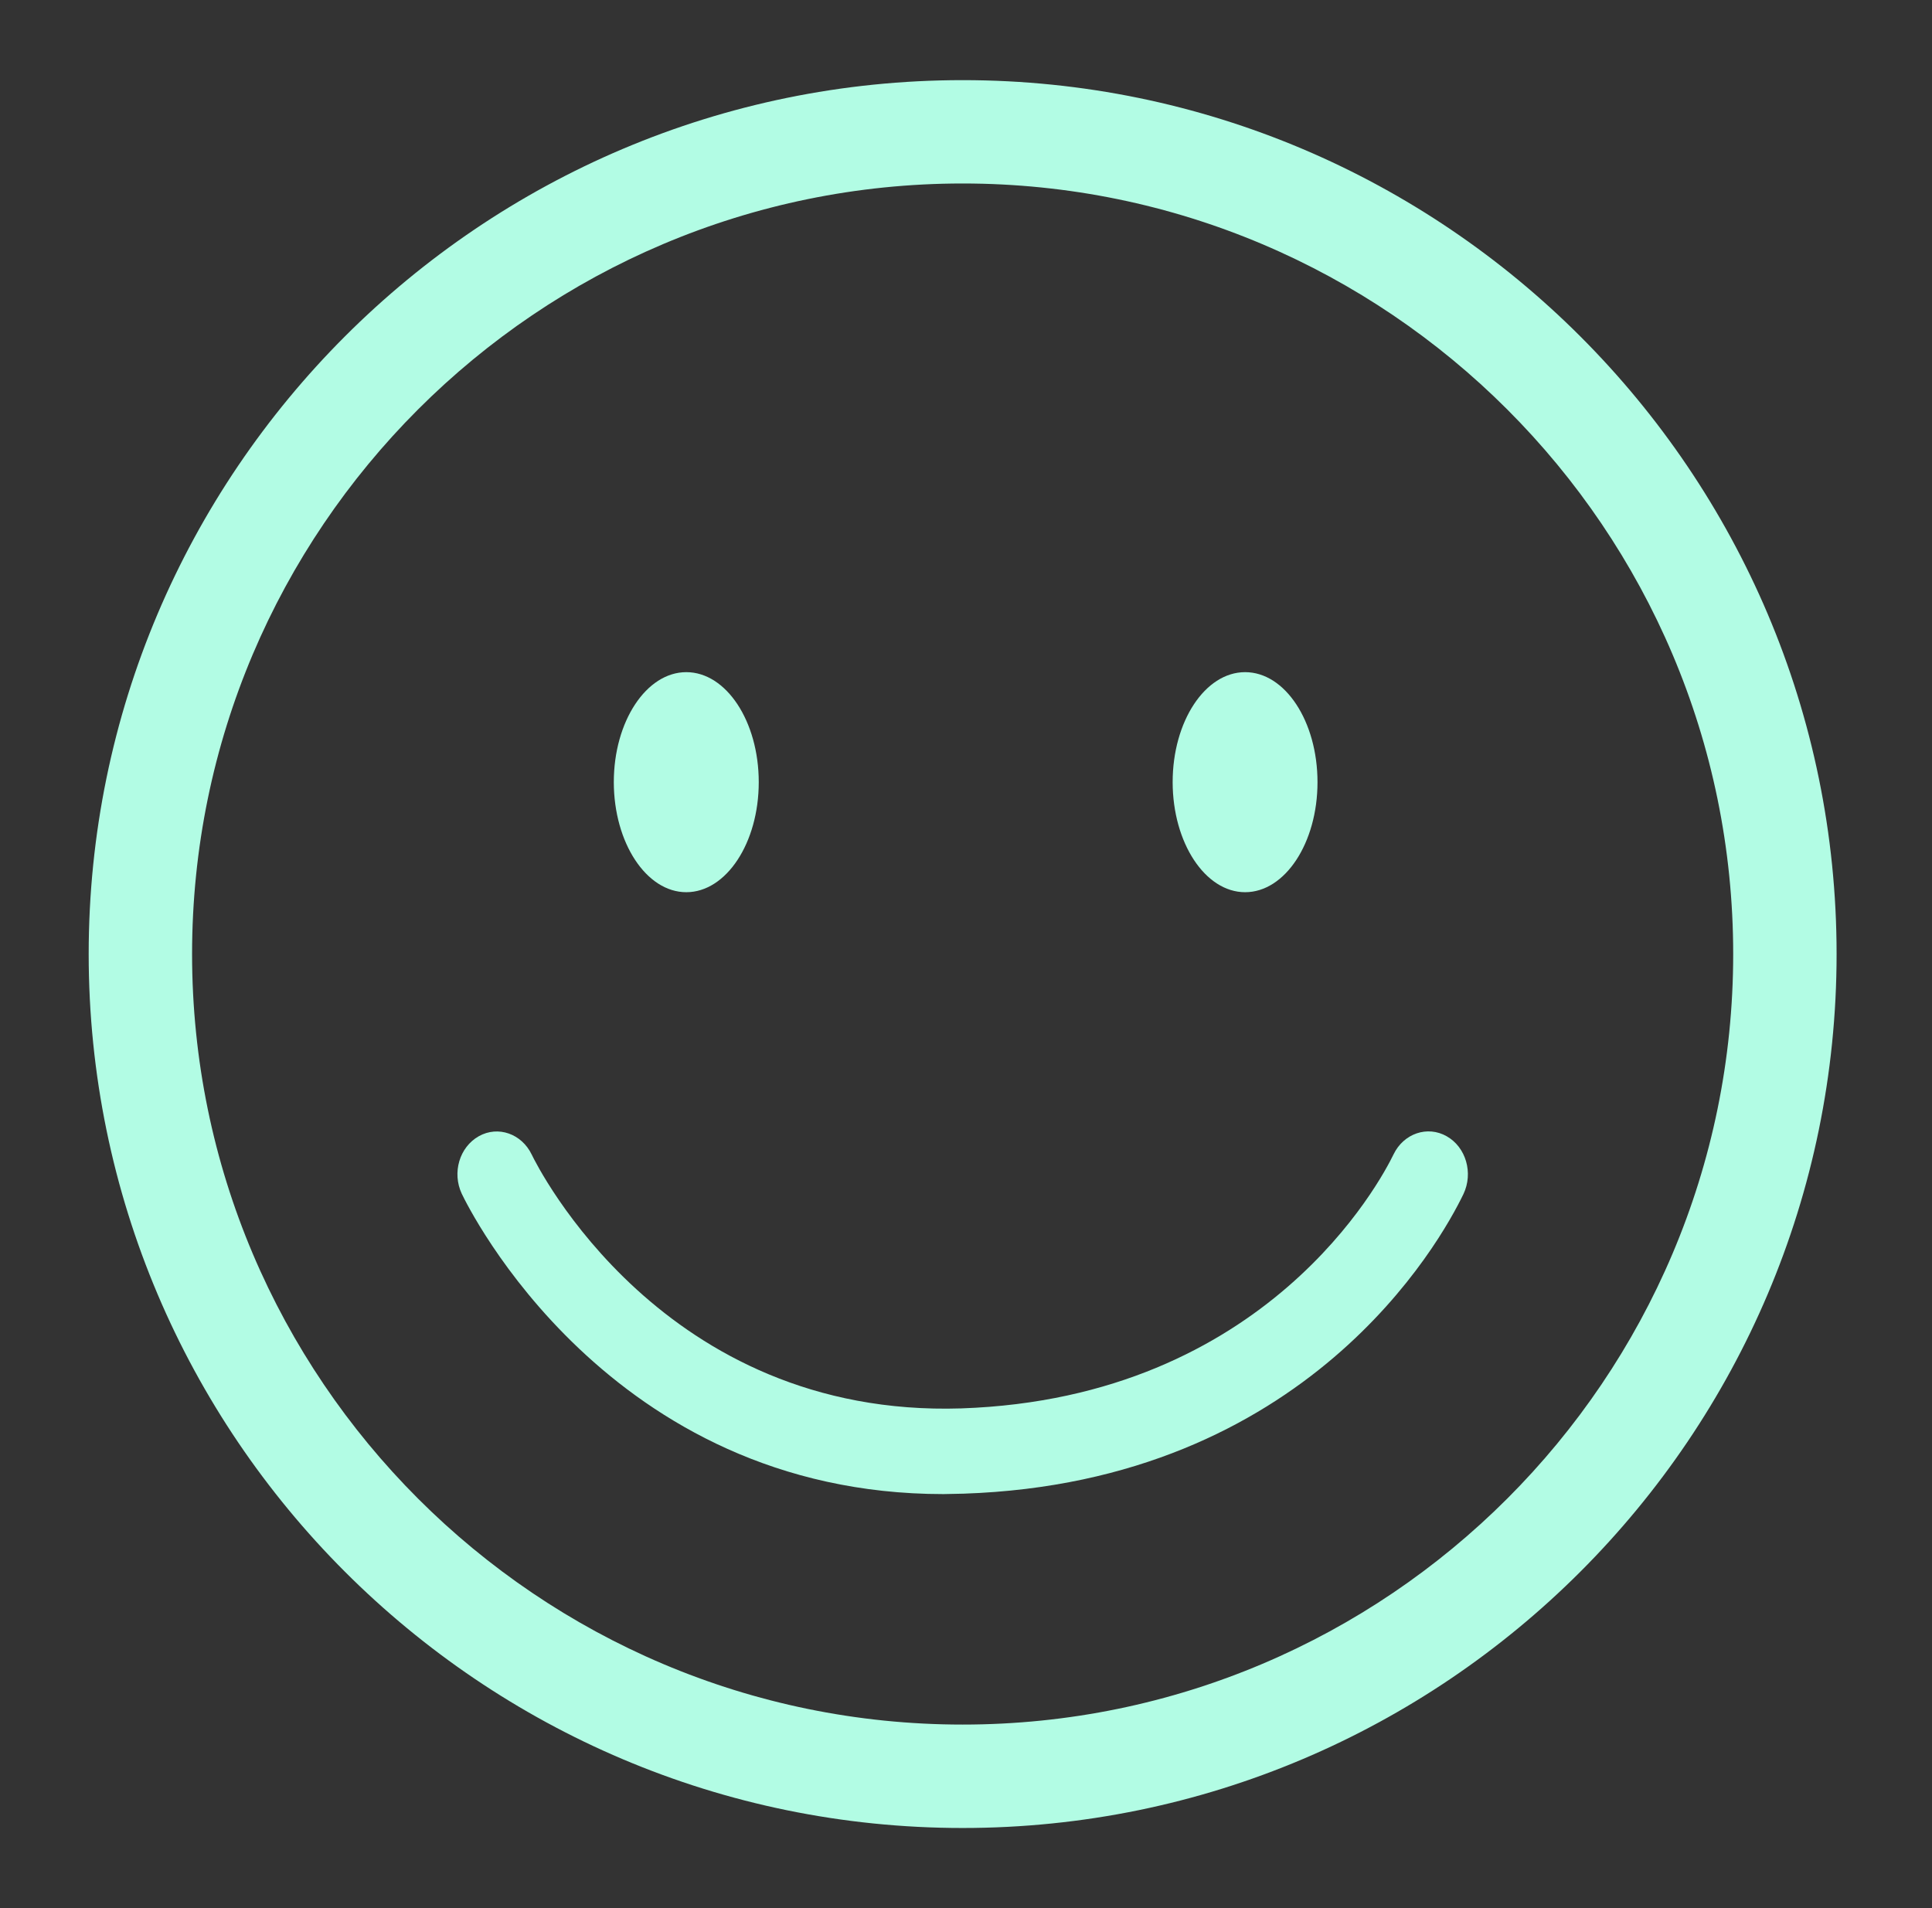
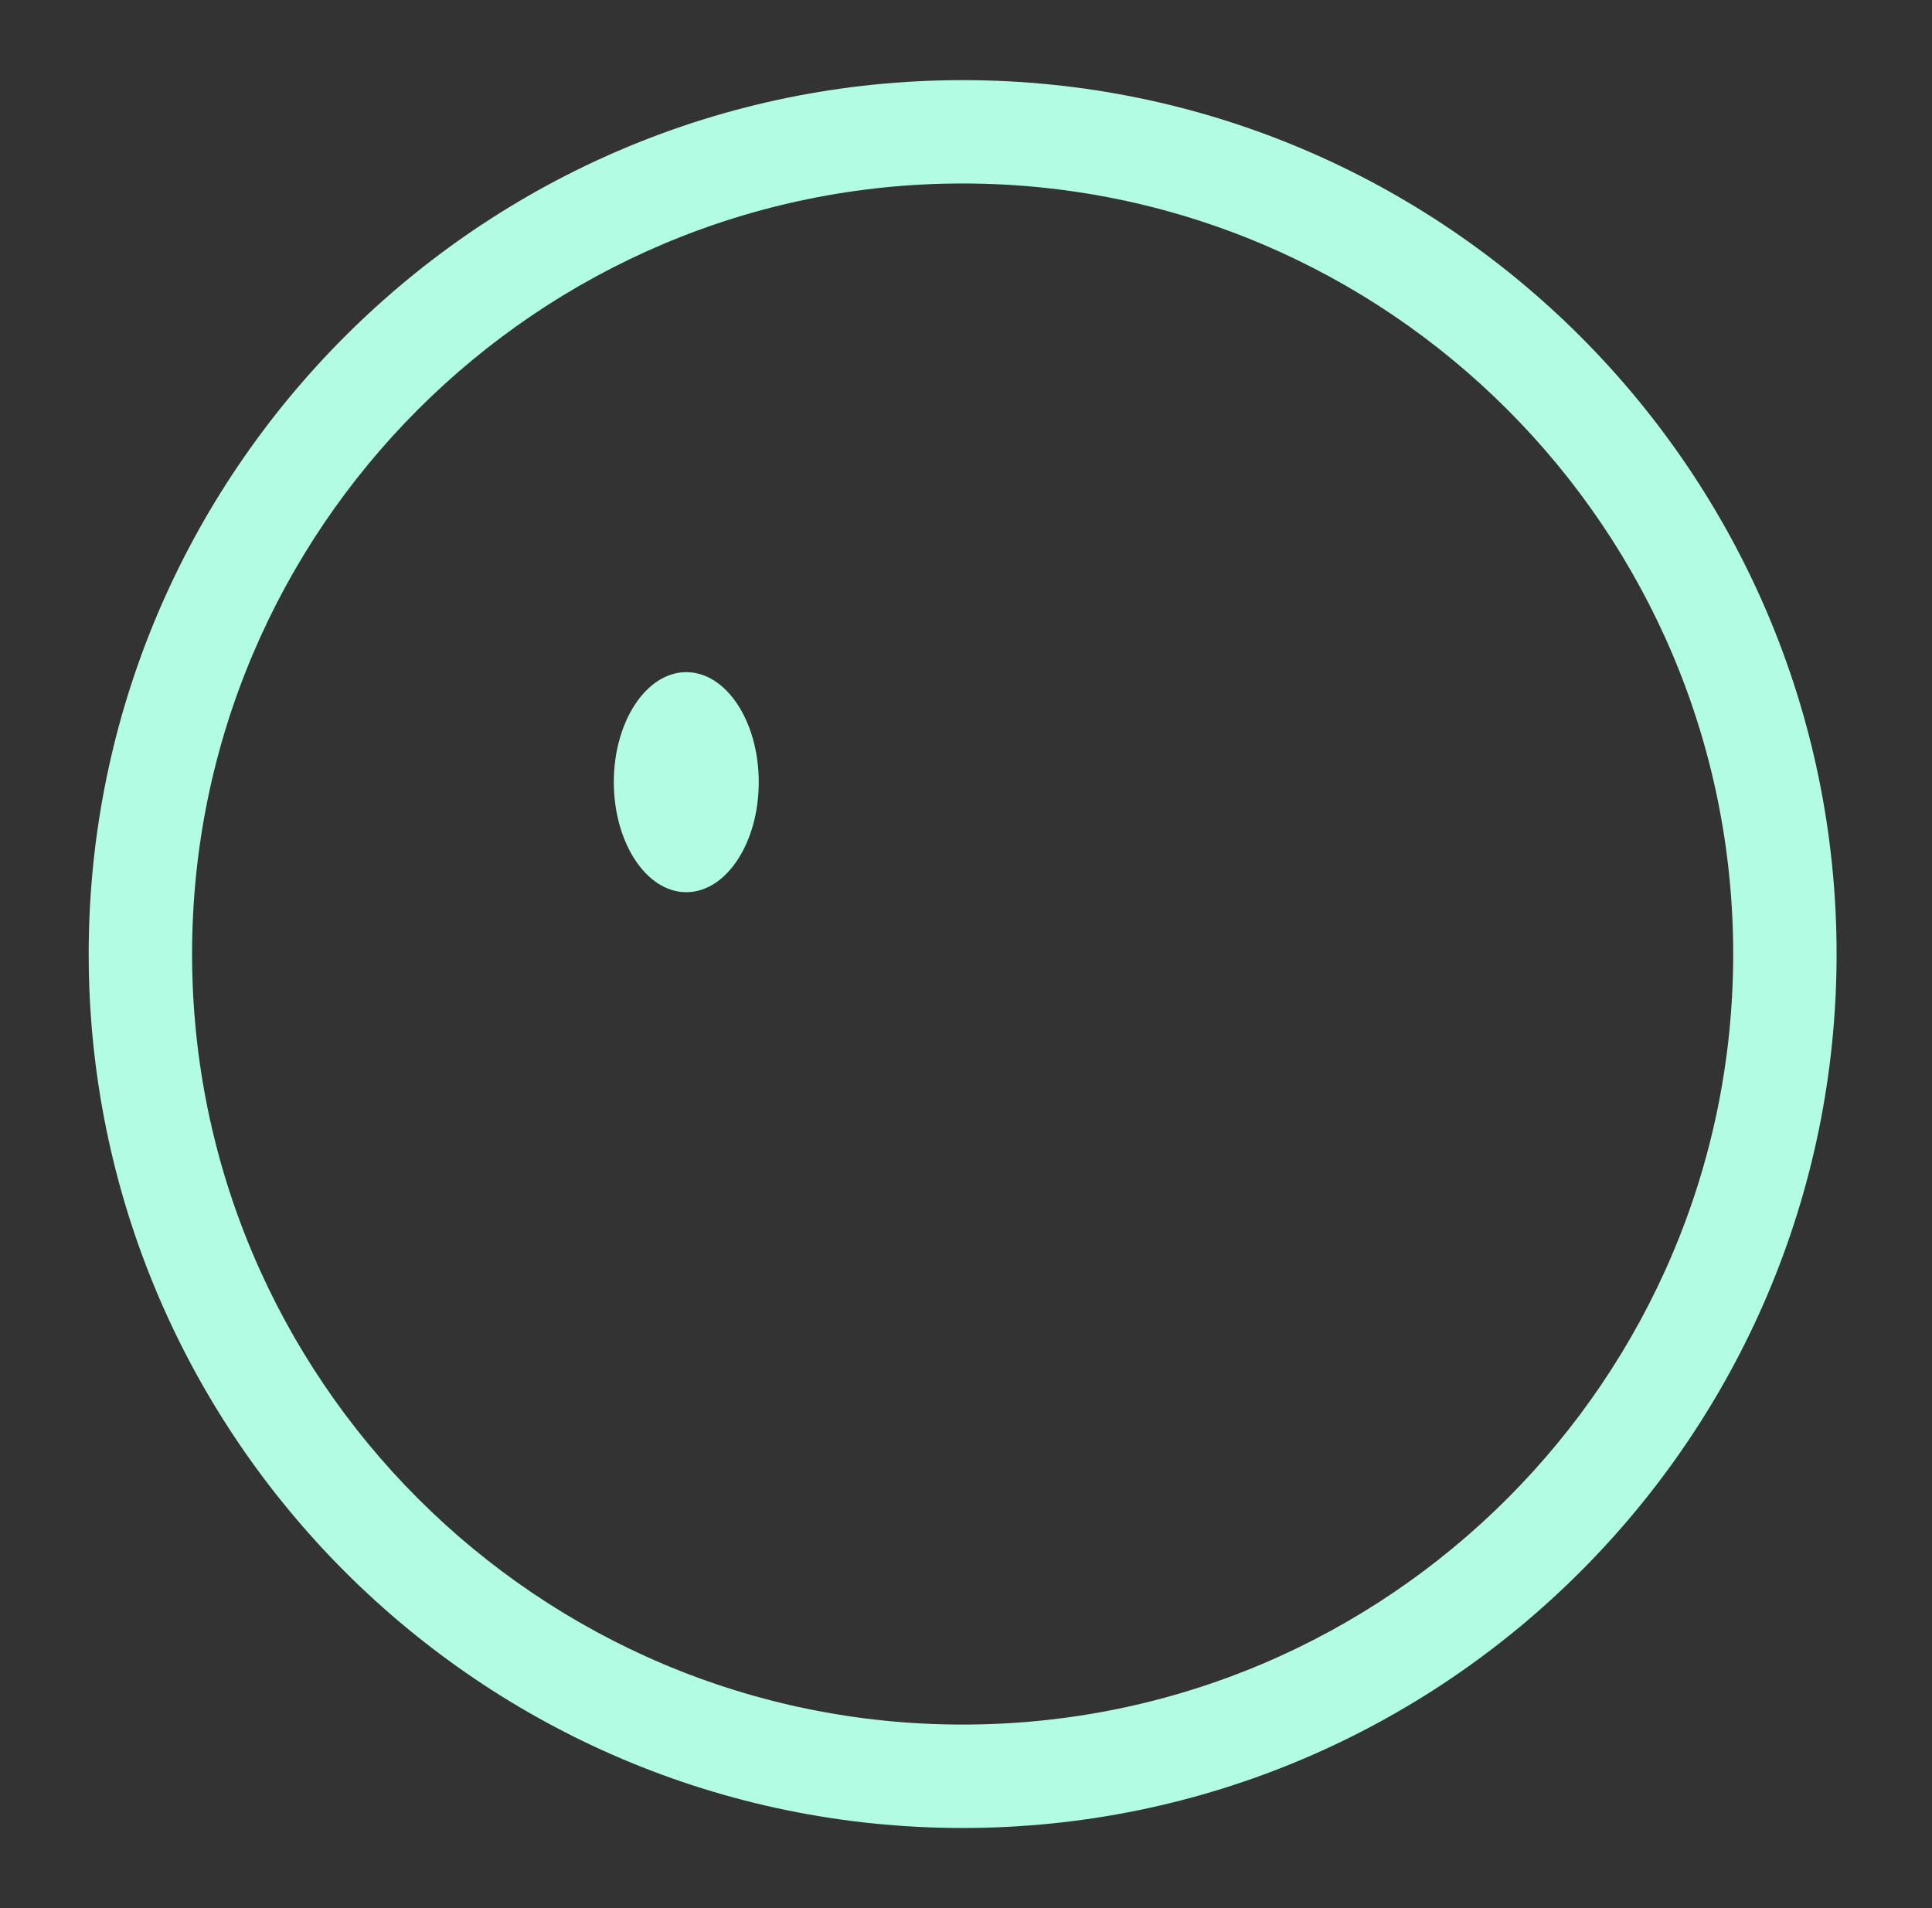
<svg xmlns="http://www.w3.org/2000/svg" width="81" height="80" viewBox="0 0 81 80" fill="none">
  <rect x="0" y="0" width="81" height="80" fill="#333333" stroke="none" />
-   <path d="M52.202 37.407C53.876 37.407 55.237 35.341 55.237 32.794C55.237 30.247 53.88 28.181 52.202 28.181C50.524 28.181 49.164 30.247 49.164 32.794C49.167 35.337 50.528 37.407 52.202 37.407Z" fill="#B2FCE4" />
-   <path d="M60.655 47.64C59.85 47.181 58.849 47.519 58.425 48.399C57.919 49.442 53.136 58.614 40.299 59.049C27.776 59.448 22.522 48.887 22.294 48.41C21.873 47.533 20.883 47.184 20.075 47.637C19.263 48.093 18.946 49.165 19.359 50.048C19.608 50.568 25.485 62.642 39.558 62.642C39.836 62.639 40.113 62.632 40.402 62.624C54.81 62.14 60.384 52.075 61.356 50.062C61.776 49.179 61.462 48.096 60.654 47.64L60.655 47.64Z" fill="#B2FCE4" />
  <path d="M40.359 3.36C20.153 3.36 3.718 19.797 3.718 40C3.718 60.204 20.152 76.641 40.359 76.641C60.565 76.641 77 60.204 77 40C77 19.797 60.562 3.36 40.359 3.36ZM40.359 72.305C22.547 72.305 8.053 57.812 8.053 39.999C8.053 22.187 22.547 7.693 40.359 7.693C58.172 7.693 72.665 22.187 72.665 39.999C72.665 57.812 58.172 72.305 40.359 72.305Z" fill="#B2FCE4" />
  <path d="M28.773 37.407C30.447 37.407 31.811 35.341 31.811 32.794C31.811 30.247 30.45 28.181 28.773 28.181C27.099 28.181 25.734 30.247 25.734 32.794C25.738 35.337 27.099 37.407 28.773 37.407Z" fill="#B2FCE4" />
</svg>